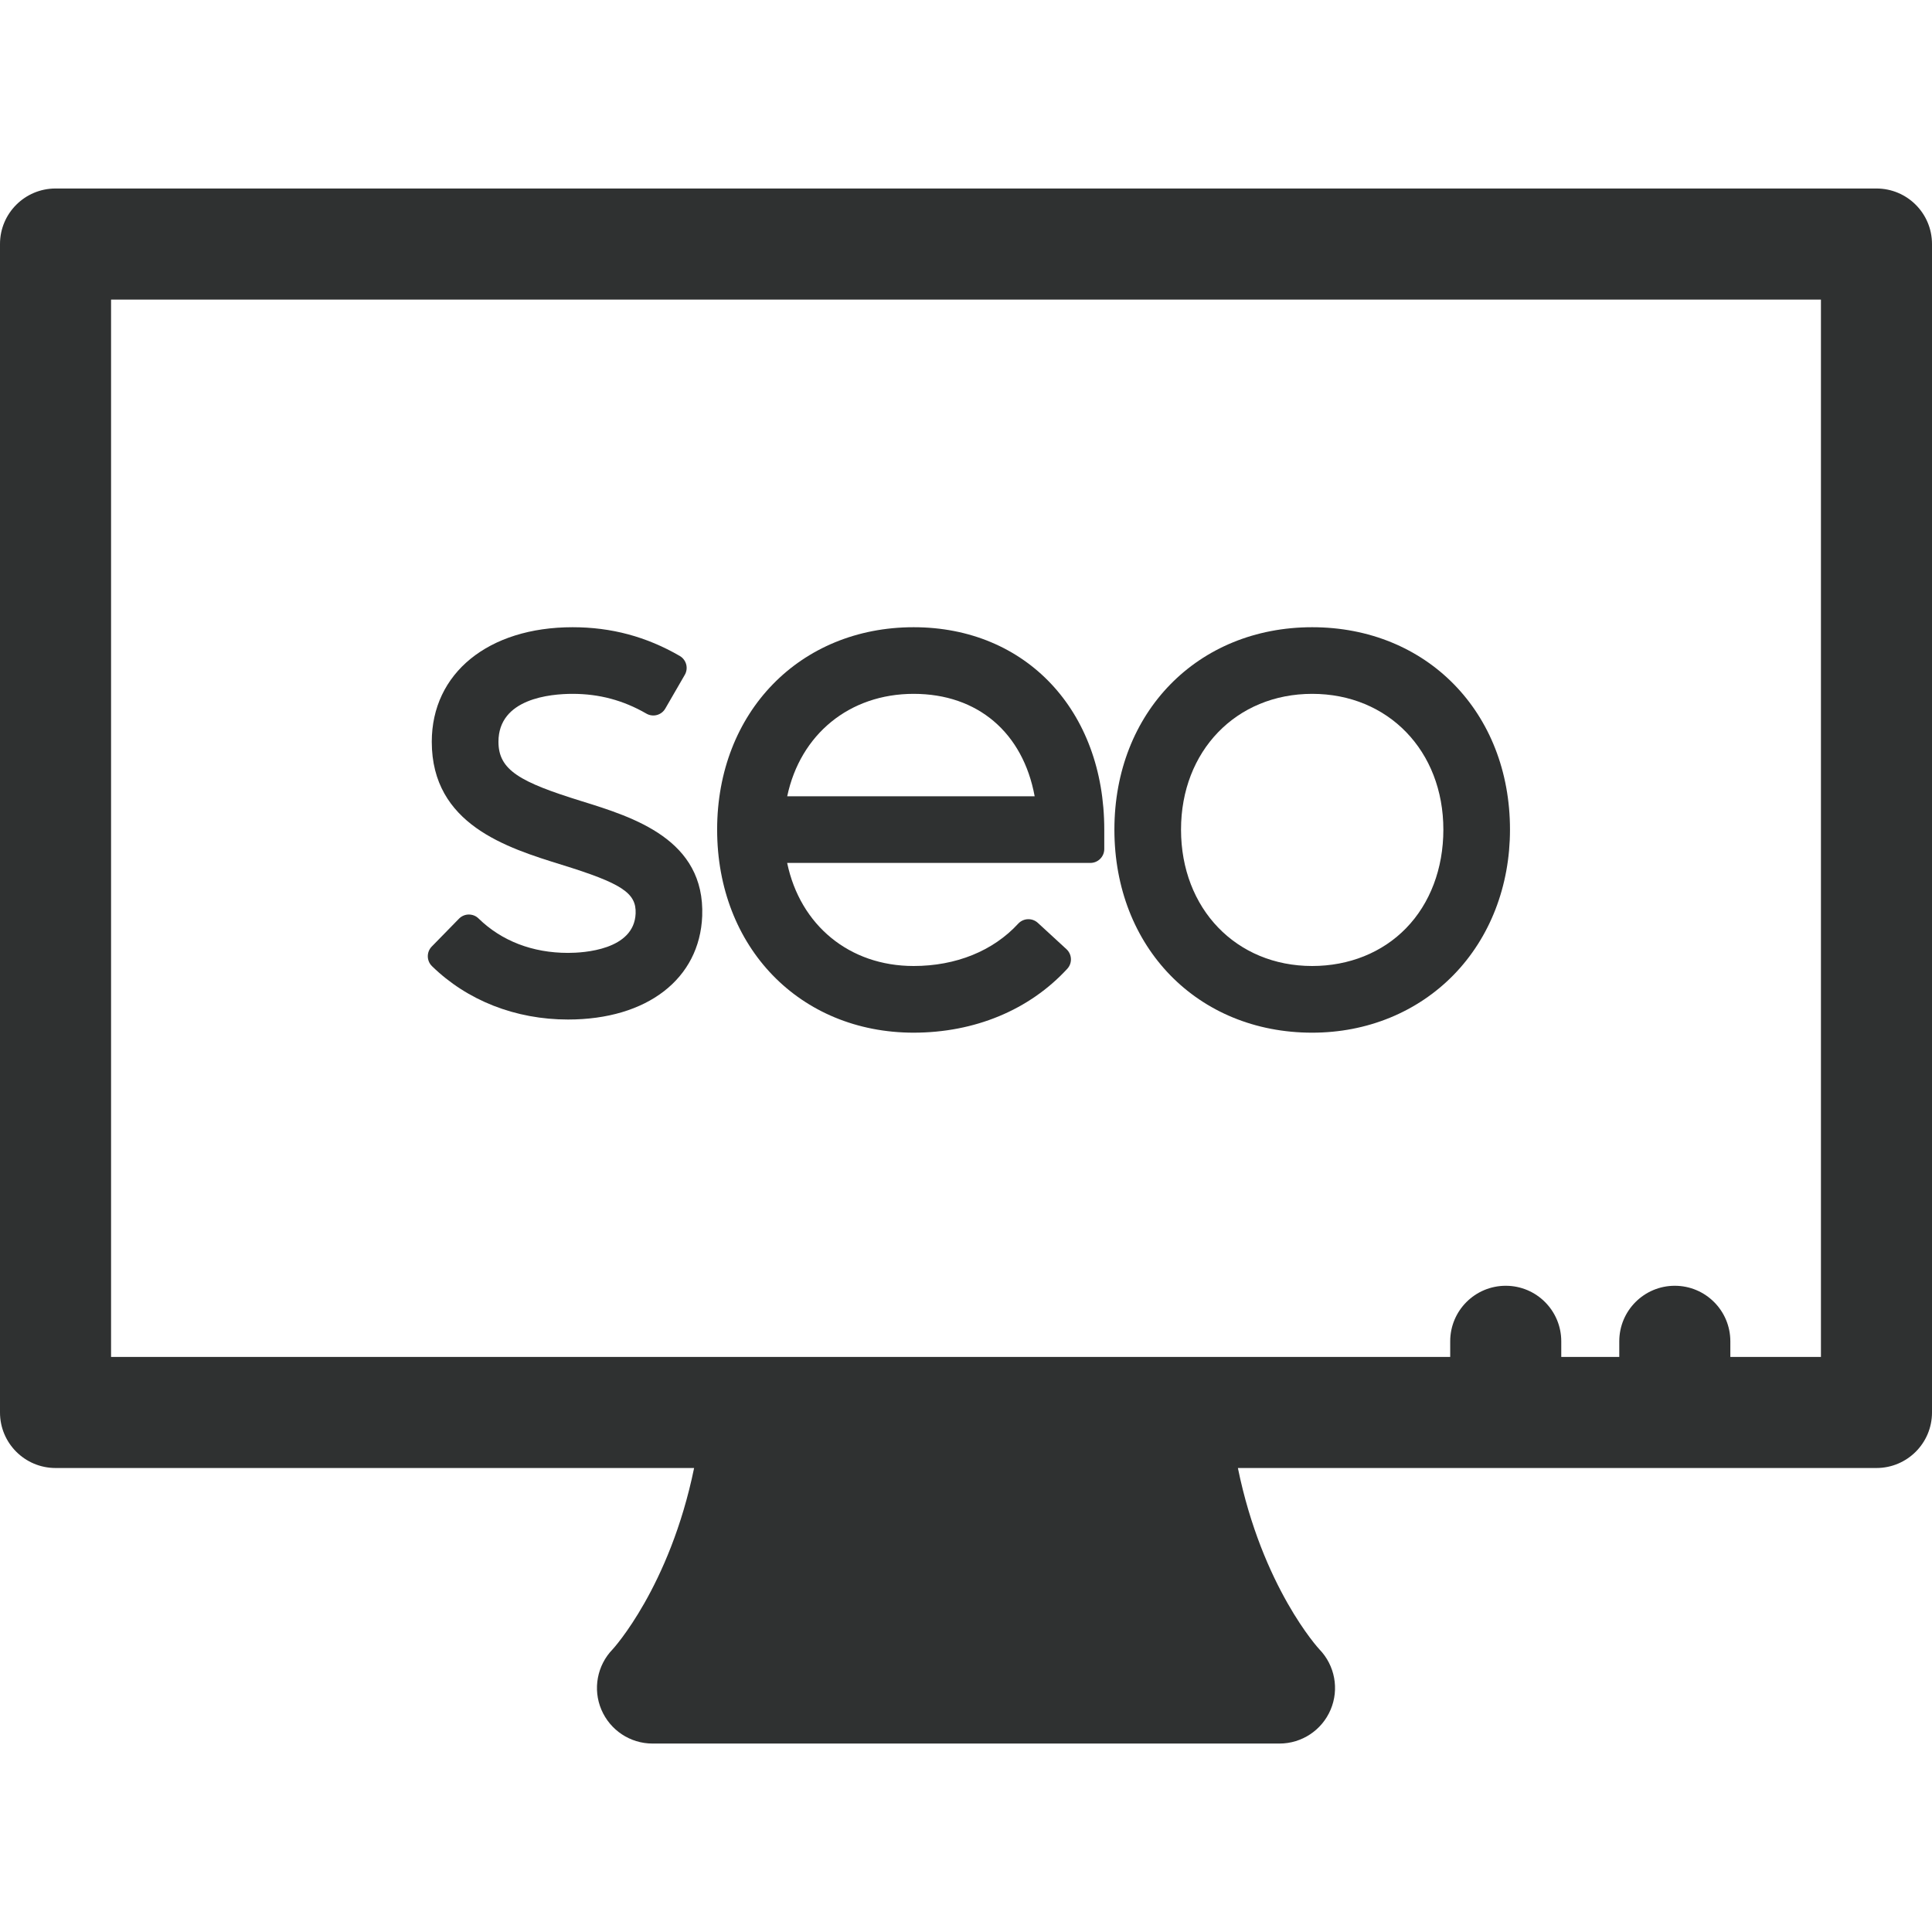
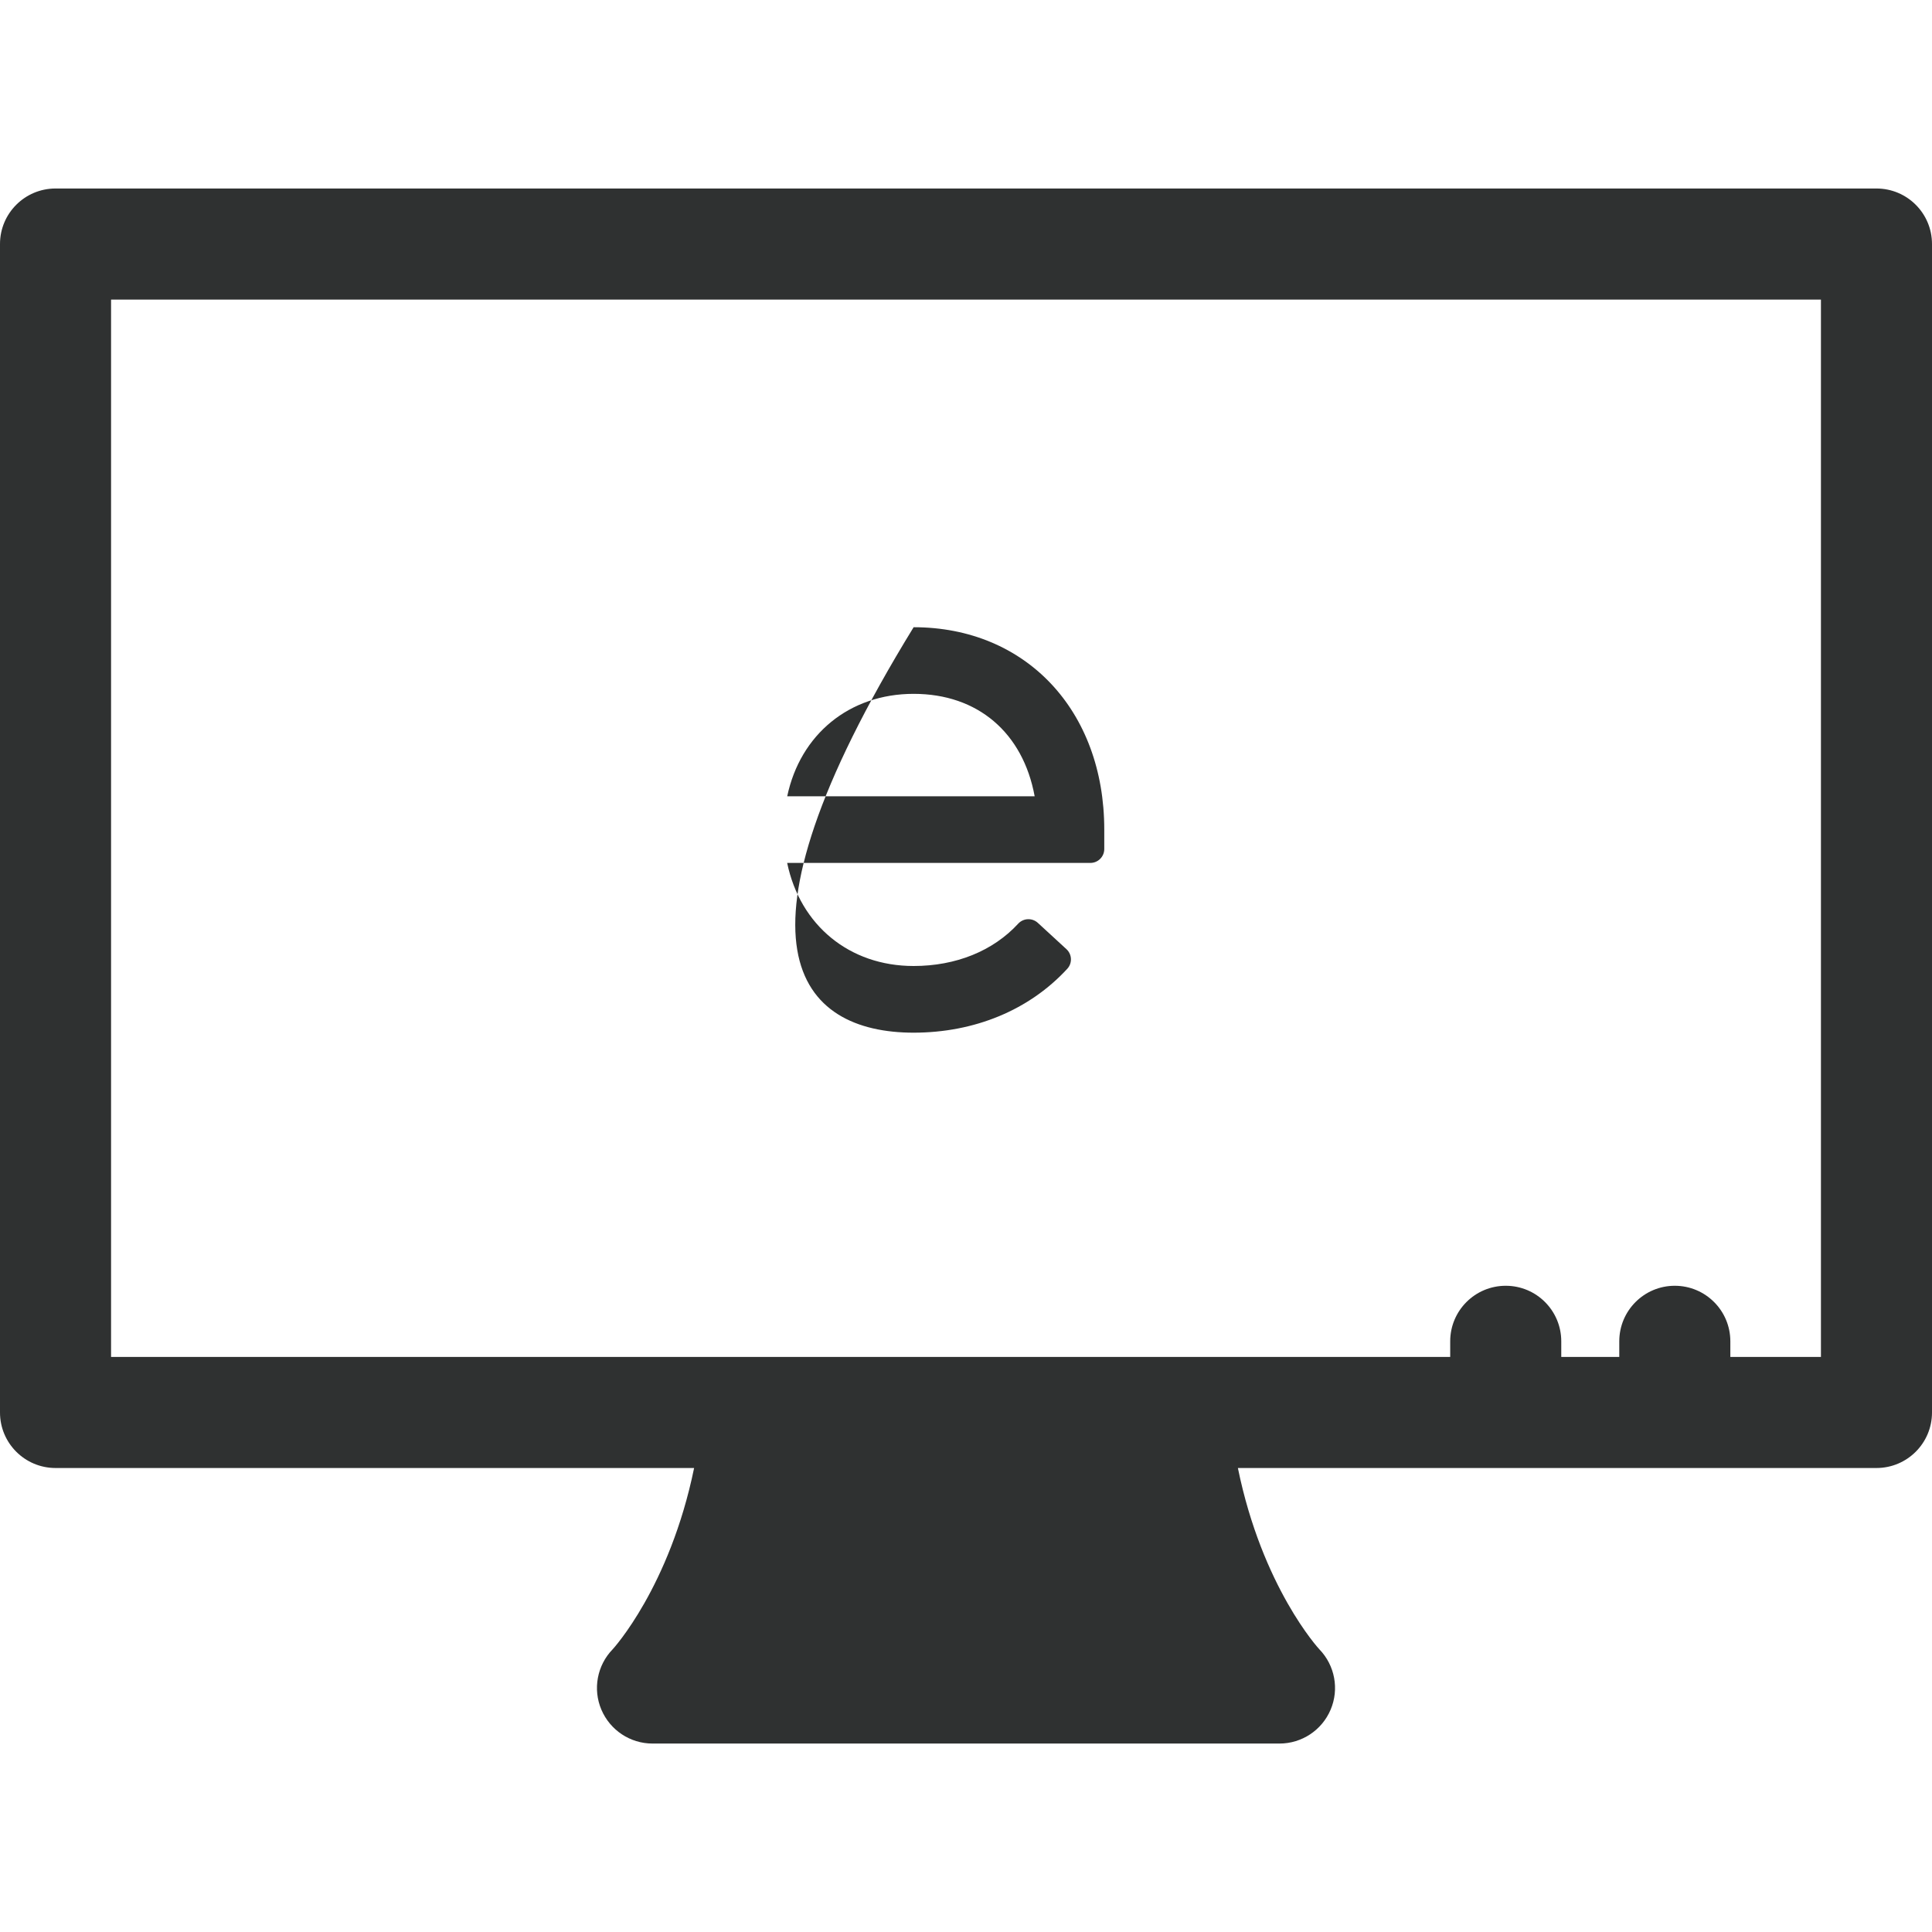
<svg xmlns="http://www.w3.org/2000/svg" width="37" height="37" viewBox="0 0 37 37" fill="none">
-   <path d="M17.497 12.012C15.317 12.012 13.734 13.642 13.734 15.888C13.734 18.141 15.317 19.776 17.497 19.777H17.497C18.668 19.776 19.713 19.342 20.439 18.554C20.539 18.446 20.532 18.278 20.424 18.178L19.876 17.674C19.768 17.575 19.6 17.581 19.5 17.689C19.019 18.212 18.307 18.5 17.497 18.5C16.266 18.5 15.324 17.719 15.075 16.526L20.882 16.526C21.028 16.526 21.148 16.407 21.148 16.26V15.888C21.148 13.606 19.646 12.012 17.497 12.012ZM17.497 13.288C18.725 13.288 19.591 14.032 19.815 15.25L15.076 15.25C15.326 14.065 16.267 13.288 17.497 13.288Z" fill="#2F3131" />
-   <path d="M25.13 12.012C22.935 12.012 21.342 13.642 21.342 15.888C21.342 18.141 22.935 19.777 25.13 19.777C26.181 19.777 27.143 19.383 27.84 18.669C28.535 17.956 28.918 16.968 28.918 15.888C28.918 13.642 27.325 12.012 25.13 12.012ZM25.13 18.5C23.674 18.5 22.618 17.402 22.618 15.888C22.618 14.382 23.675 13.288 25.13 13.288C26.586 13.288 27.642 14.382 27.642 15.888C27.642 16.634 27.388 17.305 26.926 17.778C26.472 18.244 25.834 18.5 25.13 18.5Z" fill="#2F3131" />
-   <path d="M11.134 15.342C9.962 14.978 9.546 14.752 9.546 14.206C9.546 13.377 10.539 13.288 10.966 13.288C11.477 13.288 11.938 13.412 12.378 13.666C12.505 13.74 12.668 13.697 12.741 13.57L13.114 12.925C13.188 12.798 13.145 12.636 13.018 12.562C12.379 12.192 11.707 12.012 10.966 12.012C9.353 12.012 8.269 12.893 8.269 14.206C8.269 15.79 9.707 16.235 10.756 16.561C11.91 16.918 12.188 17.102 12.173 17.494C12.145 18.195 11.175 18.249 10.878 18.249C10.199 18.249 9.607 18.021 9.165 17.59C9.115 17.541 9.052 17.515 8.977 17.514C8.906 17.515 8.839 17.544 8.79 17.594L8.269 18.127C8.166 18.232 8.168 18.4 8.273 18.503C8.948 19.162 9.873 19.525 10.878 19.525C12.392 19.525 13.4 18.747 13.448 17.543C13.504 16.076 12.134 15.652 11.134 15.342Z" fill="#2F3131" />
+   <path d="M17.497 12.012C13.734 18.141 15.317 19.776 17.497 19.777H17.497C18.668 19.776 19.713 19.342 20.439 18.554C20.539 18.446 20.532 18.278 20.424 18.178L19.876 17.674C19.768 17.575 19.6 17.581 19.5 17.689C19.019 18.212 18.307 18.5 17.497 18.5C16.266 18.5 15.324 17.719 15.075 16.526L20.882 16.526C21.028 16.526 21.148 16.407 21.148 16.26V15.888C21.148 13.606 19.646 12.012 17.497 12.012ZM17.497 13.288C18.725 13.288 19.591 14.032 19.815 15.25L15.076 15.25C15.326 14.065 16.267 13.288 17.497 13.288Z" fill="#2F3131" />
  <path d="M35.936 3.61H1.064C0.476 3.61 0 4.086 0 4.673V27.051C0 27.638 0.476 28.114 1.064 28.114H13.293C12.824 30.398 11.74 31.579 11.732 31.587C11.435 31.894 11.35 32.349 11.517 32.742C11.684 33.135 12.069 33.391 12.496 33.391H24.504C24.931 33.391 25.317 33.135 25.483 32.742C25.65 32.349 25.565 31.894 25.268 31.587C25.255 31.574 24.174 30.399 23.707 28.114H35.936C36.524 28.114 37 27.638 37 27.051V4.673C37 4.086 36.524 3.61 35.936 3.61ZM34.873 25.987H33.138V25.688C33.138 25.1 32.662 24.624 32.074 24.624C31.487 24.624 31.011 25.1 31.011 25.688V25.987H29.9V25.688C29.9 25.1 29.424 24.624 28.837 24.624C28.249 24.624 27.773 25.1 27.773 25.688V25.987H22.478H14.522H2.127V5.737H34.873V25.987Z" fill="#2F3131" />
</svg>